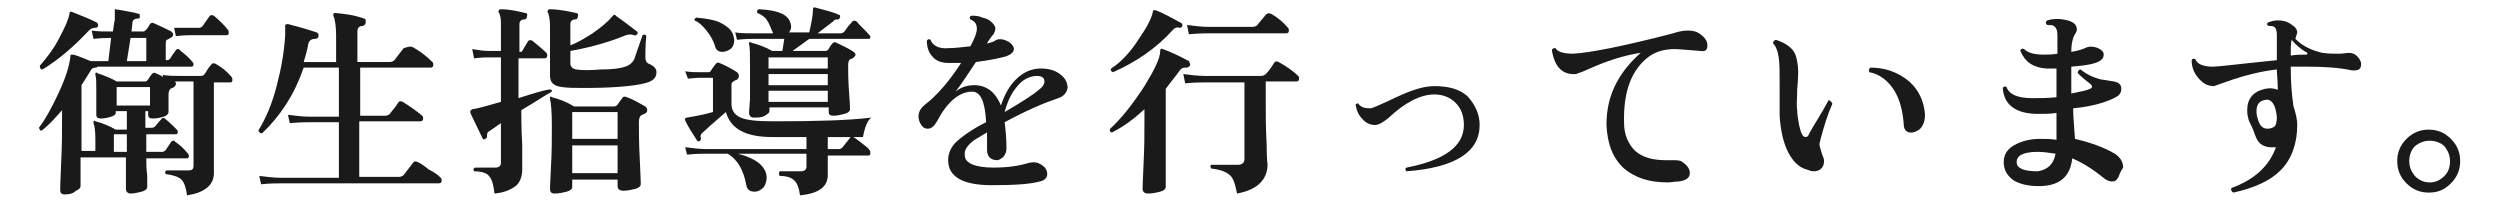
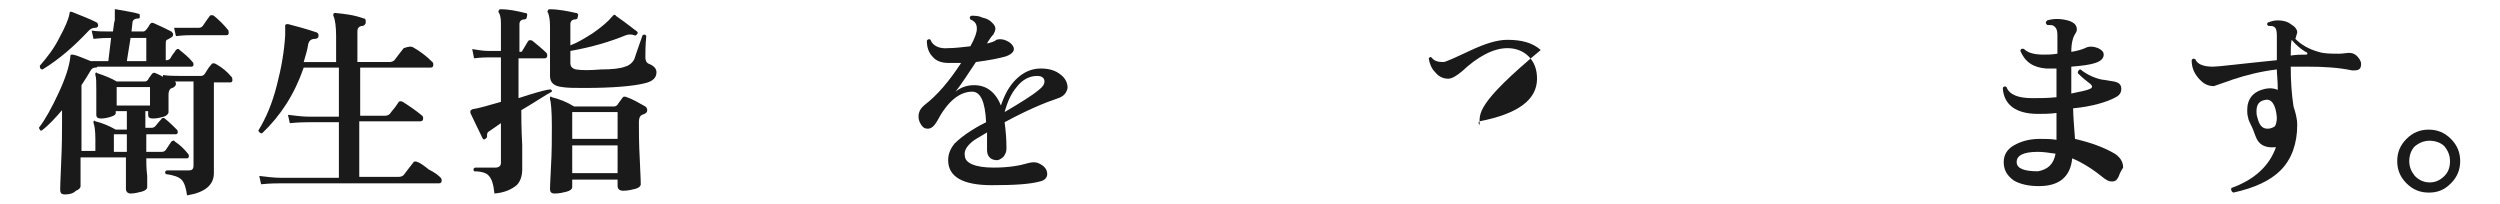
<svg xmlns="http://www.w3.org/2000/svg" version="1.1" id="_レイヤー_2" x="0px" y="0px" viewBox="0 0 270 22" style="enable-background:new 0 0 270 22;" xml:space="preserve">
  <style type="text/css">
	.st0{fill:#1A1A1A;}
</style>
  <g id="_レイヤー_1-2">
    <path class="st0" d="M25,8.3c0.1,0.1,0.1,0.2,0.1,0.4c0,0.1-0.1,0.2-0.2,0.2h-1.8v4.6c0,0.6,0,1.7,0,3.1c0,1.4,0,2.1,0,2.1   c0,1.3-1,2.1-2.9,2.4c-0.1-0.8-0.3-1.4-0.6-1.7c-0.3-0.3-0.9-0.5-1.7-0.6c-0.1-0.2-0.1-0.3,0.1-0.4c0.9,0,1.7,0,2.4,0   c0.4,0,0.5-0.2,0.5-0.5V8.8h-1.2c-0.2,0-0.5,0-0.8,0C19,8.9,19,9,19,9.1c0,0.1-0.1,0.2-0.2,0.3s-0.3,0.1-0.4,0.2   c-0.1,0.1-0.2,0.3-0.2,0.6c0,0.2,0,0.6,0,1.1c0,0.5,0,0.8,0,0.8c0,0.2-0.2,0.4-0.5,0.5c-0.4,0.1-0.7,0.2-1.2,0.2   c-0.3,0-0.5-0.1-0.5-0.4V12h-0.3v1.8h0.7c0.2,0,0.3-0.1,0.4-0.2c0.1-0.1,0.3-0.4,0.6-0.7c0.1-0.2,0.3-0.2,0.4-0.1   c0.5,0.4,0.9,0.8,1.3,1.2c0.1,0.1,0.1,0.2,0.1,0.3s-0.1,0.2-0.2,0.2h-3.2v1.9h1.7c0.2,0,0.3-0.1,0.4-0.2c0.2-0.3,0.4-0.6,0.6-0.9   c0.1-0.1,0.3-0.2,0.4,0c0.6,0.4,1,0.8,1.4,1.3c0.1,0.1,0.1,0.2,0.1,0.3c0,0.1-0.1,0.2-0.2,0.2h-4.4c0,0.5,0,1.1,0.1,1.9   c0,0.8,0,1.2,0,1.2c0,0.2-0.2,0.4-0.6,0.5c-0.4,0.1-0.8,0.2-1.2,0.2c-0.3,0-0.5-0.2-0.5-0.5c0,0,0-0.5,0-1.3c0-0.9,0-1.6,0-2.1H9.1   c-0.1,0-0.2,0-0.4,0l0,3.1c0,0.2-0.2,0.4-0.5,0.5C7.9,20.9,7.5,21,7,21c-0.4,0-0.5-0.2-0.5-0.5c0,0.1,0-0.8,0.1-2.8   c0.1-2,0.1-3.5,0.1-4.5v-1.3c-0.7,0.8-1.4,1.6-2.2,2.2c-0.1,0-0.2,0-0.2-0.1s-0.1-0.1-0.1-0.2c0.7-0.9,1.4-2.2,2.1-3.7   c0.8-1.7,1.2-3,1.3-4c0-0.1,0-0.2,0.1-0.2c0.1,0,0.1,0,0.2,0C8.4,6,9,6.3,9.8,6.6h1.9C11.8,5.8,11.9,5,12,4.1h-0.2   c-0.3,0-0.8,0-1.7,0.1L9.9,3.3c0.6,0.1,1.3,0.1,1.9,0.1h0.4c0.1-0.6,0.1-1,0.2-1.2c0-0.4,0-0.7,0-0.9c0-0.1,0-0.2,0-0.3   C12.3,1,12.4,1,12.5,1c1,0.2,1.9,0.3,2.5,0.5c0.1,0,0.1,0.1,0.1,0.3c0,0.2-0.1,0.2-0.2,0.2c-0.4,0-0.6,0.2-0.6,0.5l-0.1,0.9h1.3   c0.1,0,0.2-0.1,0.3-0.2c0.1-0.1,0.3-0.4,0.4-0.6c0.1-0.1,0.2-0.2,0.4-0.1c0.7,0.3,1.3,0.6,1.9,0.9c0.1,0.1,0.2,0.2,0.2,0.3   c0,0.2-0.1,0.3-0.3,0.4c-0.2,0.1-0.3,0.2-0.4,0.2c-0.1,0.1-0.1,0.3-0.1,0.5v1.7H18c0.2,0,0.3-0.1,0.4-0.2c0.2-0.4,0.5-0.7,0.6-0.9   c0.1-0.1,0.3-0.2,0.4,0c0.5,0.4,1,0.8,1.4,1.3c0.1,0.1,0.1,0.2,0.1,0.3c0,0.1-0.1,0.2-0.2,0.2H10.5c0,0.1-0.1,0.1-0.2,0.1   c-0.2,0-0.4,0.1-0.5,0.3c-0.3,0.5-0.6,1-1,1.6v7.1h1.5V15c0-0.9-0.1-1.5-0.2-1.7c0-0.1,0-0.2,0-0.2c0.1-0.1,0.1-0.1,0.2,0   c0.8,0.2,1.5,0.5,2.2,0.9h1.2V12h-1.2v0.2c0,0.2-0.2,0.3-0.5,0.4s-0.7,0.2-1.1,0.2c-0.3,0-0.5-0.1-0.5-0.4c0-0.1,0-0.4,0-1   c0-0.6,0-1.2,0-1.7c0-0.8,0-1.3-0.1-1.6c0-0.1,0-0.2,0-0.2c0.1-0.1,0.1-0.1,0.2,0c0.9,0.3,1.6,0.6,2.1,0.9h3.1   c0.1,0,0.2-0.1,0.3-0.2c0-0.1,0.2-0.3,0.4-0.6c0.1-0.1,0.2-0.2,0.4-0.1c0.2,0.1,0.5,0.2,0.8,0.4l0-0.2c0.6,0.1,1.3,0.1,1.9,0.1h2.2   c0.2,0,0.3-0.1,0.4-0.2c0.3-0.5,0.5-0.8,0.7-1c0.1-0.2,0.3-0.2,0.5-0.1C24,7.3,24.5,7.7,25,8.3L25,8.3z M10.6,2.8   C10.5,3,10.4,3,10.3,3C10,3,9.8,3.1,9.6,3.3C8,5,6.4,6.4,4.6,7.5c-0.2,0-0.3-0.1-0.3-0.4c0.7-0.8,1.5-1.8,2.1-3   c0.6-1.1,1-2,1.1-2.6c0-0.2,0.1-0.3,0.3-0.2c1,0.4,1.8,0.7,2.6,1.1C10.6,2.5,10.6,2.7,10.6,2.8z M13.7,16.4v-1.9h-1.4v1.9H13.7z    M16.2,11.4v-2h-3.6v2H16.2z M15.8,6.6V4.1h-1.7l-0.4,2.5H15.8z M24.6,3.2c0.1,0.1,0.1,0.2,0.1,0.4c0,0.1-0.1,0.2-0.2,0.2h-3.8   c-0.3,0-0.8,0-1.7,0.1l-0.2-0.9C19.4,3,20,3,20.6,3h0.9c0.2,0,0.3-0.1,0.4-0.2c0.2-0.3,0.4-0.6,0.7-1c0.1-0.2,0.3-0.2,0.5-0.1   C23.7,2.2,24.2,2.7,24.6,3.2L24.6,3.2z" />
    <path class="st0" d="M47.6,19.2c0.1,0.1,0.1,0.2,0.1,0.3c0,0.2-0.1,0.3-0.3,0.3H30.3c-0.4,0-1.1,0-2.1,0.1L28,19   c0.8,0.1,1.6,0.2,2.3,0.2h6.3v-6h-3.2c-0.4,0-1,0-2.1,0.1l-0.2-0.9c0.8,0.1,1.6,0.2,2.3,0.2h3.2V7.3h-3.8c-1,2.9-2.5,5.2-4.5,7.1   c-0.2,0-0.3-0.1-0.4-0.3c0.8-1.3,1.5-2.9,2-4.9c0.5-1.9,0.8-3.7,0.9-5.4c0-0.4,0-0.7,0-1.1c0.1-0.1,0.2-0.1,0.3-0.1   c0.8,0.2,1.9,0.5,3.1,0.9c0.2,0.1,0.2,0.2,0.2,0.4c0,0.2-0.2,0.3-0.4,0.3c-0.4,0-0.6,0.2-0.7,0.5c-0.1,0.7-0.3,1.3-0.5,2h3.5V3.9   c0-1-0.1-1.8-0.3-2.2c0-0.1,0-0.2,0-0.2c0.1-0.1,0.1-0.1,0.2-0.1c1,0.1,2,0.2,3.1,0.6c0.2,0,0.2,0.2,0.2,0.4c0,0.2-0.1,0.3-0.3,0.4   c-0.4,0-0.6,0.2-0.6,0.6v3.3h3.5c0.2,0,0.4-0.1,0.5-0.2c0.3-0.4,0.6-0.8,1-1.3C44.2,5,44.4,5,44.6,5.1c0.7,0.4,1.4,0.9,2.1,1.6   c0.1,0.1,0.1,0.2,0.1,0.3c0,0.2-0.1,0.3-0.3,0.3h-7.6v5.2h2.7c0.2,0,0.4-0.1,0.5-0.2c0.2-0.3,0.6-0.7,0.9-1.2   c0.1-0.2,0.3-0.2,0.5-0.1c0.8,0.5,1.5,1,2.1,1.5c0.1,0.1,0.1,0.2,0.1,0.3c0,0.2-0.1,0.3-0.3,0.3h-6.6v6h4.3c0.2,0,0.4-0.1,0.5-0.2   c0.3-0.4,0.6-0.8,1-1.3c0.1-0.2,0.3-0.2,0.5-0.1c0.3,0.1,0.7,0.4,1.2,0.8C47.1,18.7,47.4,19,47.6,19.2L47.6,19.2z" />
    <path class="st0" d="M59.6,9.9c-0.6,0.3-1.6,1-3.3,2c0,0.6,0,1.9,0.1,3.8c0,1.7,0,2.6,0,2.6c0,0.7-0.2,1.3-0.6,1.7   c-0.5,0.4-1.2,0.8-2.4,0.9c-0.1-1-0.3-1.6-0.6-1.9c-0.2-0.3-0.8-0.5-1.6-0.5c-0.1-0.2-0.1-0.3,0.1-0.4c0.5,0,1.3,0,2.2,0   c0.4,0,0.6-0.2,0.6-0.5v-4.3l-1.3,0.9c-0.2,0.1-0.2,0.3-0.2,0.5c0,0.1,0,0.2-0.2,0.3c-0.1,0.1-0.2,0.1-0.3-0.1   c-0.6-1.2-1-2.1-1.3-2.7c0-0.1,0-0.1,0-0.2c0-0.1,0.1-0.1,0.2-0.2c0.7-0.1,1.7-0.4,3.1-0.8V6.2h-1.4c-0.2,0-0.7,0-1.5,0.1l-0.2-1   c0.6,0.1,1.2,0.2,1.7,0.2h1.4v-3c0-0.6-0.1-0.9-0.2-1.1c-0.1-0.1-0.1-0.2,0-0.3c0-0.1,0.1-0.1,0.2-0.1c0.9,0,1.8,0.2,2.6,0.4   c0.2,0,0.3,0.1,0.2,0.4c0,0.2-0.1,0.3-0.3,0.3c-0.3,0-0.5,0.2-0.5,0.5v3c0.2,0,0.3,0,0.3-0.1l0.6-1c0.1-0.2,0.3-0.2,0.5-0.1   c0.6,0.5,1.1,0.9,1.5,1.3c0.1,0.1,0.1,0.2,0.1,0.3c0,0.2-0.1,0.3-0.3,0.3h-2.8v4.3c1.5-0.5,2.6-0.8,3.1-0.9   C59.6,9.6,59.6,9.7,59.6,9.9L59.6,9.9z M70.9,7.8c0,0.6-0.4,1-1.3,1.2c-1.2,0.3-3.4,0.5-6.5,0.5c-1,0-1.8,0-2.4-0.1   c-0.9-0.1-1.3-0.5-1.3-1.2V2.8c0-0.7-0.1-1.1-0.2-1.4c-0.1-0.1-0.1-0.2,0-0.3c0-0.1,0.1-0.1,0.2-0.1c0.9,0,1.9,0.2,2.8,0.4   c0.2,0,0.3,0.2,0.2,0.4c0,0.2-0.1,0.3-0.3,0.3c-0.3,0-0.5,0.2-0.5,0.5v2.3c0.8-0.3,1.6-0.8,2.4-1.3c1-0.7,1.7-1.3,2.1-1.8   c0.1-0.1,0.1-0.1,0.2-0.2c0.1,0,0.2,0,0.2,0.1c1.3,0.9,2,1.5,2.3,1.7c0.1,0.1,0.1,0.2,0,0.3c-0.1,0.1-0.2,0.2-0.3,0.1   c-0.3-0.1-0.6-0.1-0.9,0c-1.7,0.7-3.7,1.3-6,1.7v1.3c0,0.4,0.2,0.6,0.6,0.7c0.6,0.1,1.5,0.1,2.7,0c1.2,0,2.1-0.1,2.6-0.3   c0.4-0.1,0.8-0.4,1-0.8c0.1-0.3,0.4-1.2,0.9-2.6c0.2-0.1,0.3-0.1,0.4,0.1c-0.1,1-0.1,1.7-0.1,2.3c0,0.3,0.1,0.6,0.4,0.7   C70.6,7.1,70.9,7.4,70.9,7.8L70.9,7.8z M69.7,11.5c0.1,0.1,0.2,0.2,0.2,0.4c0,0.2-0.1,0.3-0.3,0.4s-0.3,0.1-0.4,0.2   c-0.1,0.1-0.2,0.3-0.2,0.7c0,0.9,0,2.3,0.1,4.1c0.1,1.8,0.1,2.7,0.1,2.6c0,0.2-0.2,0.4-0.6,0.5s-0.8,0.2-1.3,0.2   c-0.4,0-0.6-0.2-0.6-0.5v-0.7h-4.9v0.8c0,0.2-0.2,0.4-0.6,0.5c-0.4,0.1-0.8,0.2-1.3,0.2c-0.4,0-0.5-0.2-0.5-0.5   c0,0.1,0-0.6,0.1-2.3c0.1-1.6,0.1-3.2,0.1-4.5c0-1.6-0.1-2.6-0.2-2.9c0-0.1,0-0.2,0-0.2c0.1-0.1,0.1-0.1,0.2,0   c0.8,0.2,1.6,0.5,2.4,1h4.3c0.2,0,0.3-0.1,0.4-0.2c0.1-0.2,0.3-0.4,0.5-0.7c0.1-0.2,0.3-0.2,0.5-0.1C68.3,10.7,69,11.1,69.7,11.5   L69.7,11.5z M66.7,15v-2.9h-4.9V15H66.7z M66.7,18.7v-3h-4.9v3H66.7z" />
-     <path class="st0" d="M94.1,12.7c-0.4,0.3-0.7,1-0.9,2.1h-1.1c0.1,0,0.4,0.2,0.9,0.6c0.5,0.4,0.8,0.6,0.9,0.8   c0.1,0.1,0.1,0.2,0.1,0.4c0,0.1-0.1,0.2-0.2,0.2h-4.4c0,0.2,0,0.5,0,1.1s0,0.9,0,1c0,1.3-1,2-3,2.2c-0.1-0.8-0.3-1.3-0.6-1.6   C85.5,19.2,85,19,84.2,19c-0.1-0.2-0.1-0.3,0-0.5c1.4,0,2.2,0,2.3,0c0.4,0,0.6-0.2,0.6-0.5v-1.4h-7.4c1.9,0.5,3,1.3,3.1,2.5   c0,0.4-0.1,0.8-0.3,1.1c-0.3,0.3-0.6,0.5-1,0.5c-0.5,0-0.8-0.2-0.9-0.7c-0.3-1.7-1-2.8-2-3.4h-2.3c-0.4,0-1.1,0-2.1,0.1L74,15.9   c0.8,0.1,1.6,0.2,2.3,0.2h10.8v-1.3h-3.7c-2.9,0-4.5-0.9-5-2.7c-1.4,1.2-2.3,2-2.6,2.3c-0.1,0.1-0.2,0.3-0.1,0.5   c0,0.1,0,0.2-0.1,0.3c-0.1,0.1-0.2,0.1-0.3,0c-0.5-0.8-1-1.5-1.3-2.2c0-0.1-0.1-0.2,0-0.2c0,0,0.1-0.1,0.2-0.1   c1.2-0.2,2.1-0.4,2.8-0.6V8.4h-1.2c-0.2,0-0.7,0-1.5,0.1L74,7.7c0.6,0.1,1.2,0.1,1.7,0.1c0.4,0,0.7,0,0.8,0c0.1,0,0.3-0.1,0.3-0.2   c0.1-0.2,0.3-0.4,0.5-0.7c0.1-0.1,0.2-0.2,0.4-0.1c0.7,0.3,1.3,0.6,1.9,1c0.1,0.1,0.2,0.2,0.2,0.4c0,0.2-0.1,0.3-0.2,0.4   c-0.3,0.1-0.4,0.2-0.5,0.3C79,8.9,79,9.1,79,9.3v1.9c0,0.7,0.3,1.2,1,1.5c0.7,0.3,1.8,0.4,3.6,0.4C88.2,13.1,91.7,13,94.1,12.7   L94.1,12.7z M79.2,3.8c0,0.2,0.1,0.3,0.1,0.5c0,0.4-0.1,0.7-0.3,0.9S78.4,5.6,78,5.6c-0.4,0-0.7-0.2-0.8-0.7   c-0.2-0.6-0.5-1.1-0.9-1.6c-0.4-0.5-0.8-0.9-1.3-1.1C75,2.1,75,2,75.2,1.9c1,0.1,1.8,0.2,2.5,0.5C78.5,2.8,79,3.2,79.2,3.8z    M93.9,3.8C94,3.9,94,3.9,94,4c0,0.2-0.1,0.2-0.2,0.2h-6.4l-1.8,1.3h3.6c0.1,0,0.2-0.1,0.3-0.2c0.1-0.2,0.2-0.4,0.4-0.6   c0.1-0.1,0.2-0.2,0.4-0.1c0.6,0.3,1.3,0.6,1.9,1c0.1,0.1,0.2,0.2,0.2,0.3c0,0.1-0.1,0.2-0.2,0.3c-0.1,0.1-0.3,0.2-0.4,0.2   c-0.1,0.1-0.2,0.3-0.2,0.6c0,0.7,0,1.7,0.1,3c0.1,1.2,0.1,1.9,0.1,1.8c0,0.2-0.2,0.4-0.6,0.5s-0.8,0.2-1.2,0.2   c-0.3,0-0.5-0.1-0.5-0.4v-0.5h-6.4v0.4c0,0.2-0.2,0.3-0.5,0.5s-0.8,0.2-1.2,0.2c-0.3,0-0.5-0.2-0.5-0.5c0,0.1,0-0.4,0.1-1.5   C81,9.6,81,8.4,81,7.2c0-1.3,0-2.1-0.1-2.4c0-0.1,0-0.1,0-0.2c0.1-0.1,0.1-0.1,0.2,0c0.8,0.2,1.6,0.5,2.3,0.9h1.1l0.2-1.3h-3.3   c-0.4,0-1,0-1.8,0.1l-0.2-0.8c0.6,0.1,1.3,0.1,2,0.1h2.1c-0.3-0.7-0.5-1.2-0.6-1.3c-0.2-0.4-0.6-0.7-1.1-0.9   c-0.1-0.2,0-0.4,0.2-0.4c2.1,0.1,3.2,0.6,3.4,1.6c0.1,0.4,0,0.7-0.2,0.9h2.2c0.2-0.9,0.4-1.8,0.4-2.5c0-0.2,0.1-0.2,0.2-0.2   c1.1,0.3,2,0.5,2.6,0.8c0.1,0,0.2,0.1,0.1,0.3c0,0.1-0.1,0.2-0.2,0.2c-0.2,0-0.4,0-0.5,0.2c-0.4,0.3-0.9,0.7-1.7,1.3h2.5   c0.2,0,0.3-0.1,0.4-0.2c0.1-0.1,0.3-0.5,0.8-1c0.1-0.2,0.3-0.2,0.5-0.1C92.9,2.8,93.5,3.3,93.9,3.8L93.9,3.8z M89.4,7.4V6.2h-6.4   v1.2H89.4z M89.4,9.2V8h-6.4v1.2H89.4z M89.4,11.1V9.8h-6.4v1.2H89.4z M91.9,14.8h-2.5v1.3h1.2c0.2,0,0.3-0.1,0.4-0.2   c0.1-0.1,0.3-0.4,0.8-1C91.8,14.8,91.9,14.8,91.9,14.8L91.9,14.8z" />
    <path class="st0" d="M114.3,10.6c-1.5,0.5-3.4,1.3-5.8,2.6c0.1,0.8,0.2,1.7,0.2,2.8c0,0.4-0.1,0.6-0.3,0.9   c-0.2,0.2-0.5,0.4-0.7,0.4c-0.7,0-1.1-0.4-1.1-1.1c0-0.1,0-0.3,0-0.8c0-0.4,0-0.8,0-1.1c-0.8,0.5-1.4,0.8-1.6,1   c-0.6,0.5-0.9,1-0.8,1.5c0,0.8,1.1,1.3,3.1,1.3c1.6,0,2.8-0.2,3.8-0.5c0.4-0.1,0.7-0.1,1,0c0.7,0.3,1,0.7,1,1.2   c0,0.4-0.3,0.7-0.8,0.8c-1.1,0.3-2.8,0.4-5.2,0.4c-3.1,0-4.7-0.9-4.7-2.7c0-0.6,0.2-1.2,0.7-1.8c0.4-0.4,1-0.9,1.8-1.4   c0.3-0.2,0.8-0.5,1.6-0.9c-0.1-2.2-0.6-3.3-1.5-3.3c-1.4,0-2.7,1.1-3.8,3.2c-0.3,0.5-0.6,0.8-1,0.8c-0.3,0-0.5-0.1-0.7-0.4   c-0.2-0.3-0.3-0.6-0.3-0.9c0-0.5,0.2-0.9,0.7-1.3c1.3-1,2.6-2.5,3.9-4.5c-0.5,0-0.9,0-1.3,0c-0.8,0-1.4-0.2-1.8-0.7   c-0.4-0.4-0.6-1-0.6-1.7c0.1-0.2,0.3-0.2,0.4-0.1c0.2,0.6,0.9,1,1.9,0.9c0.7,0,1.5-0.1,2.4-0.2c0.5-0.9,0.7-1.5,0.7-1.9   c0-0.5-0.2-0.8-0.7-1c-0.1-0.2-0.1-0.3,0.1-0.4c0.4,0,0.8,0,1.2,0.2c0.5,0.1,0.8,0.3,1,0.5c0.2,0.2,0.4,0.4,0.4,0.7   c0,0.2-0.1,0.4-0.2,0.6c-0.2,0.2-0.4,0.5-0.6,0.8l-0.1,0.2c0.4-0.1,0.8-0.2,1-0.4c0.3-0.1,0.7-0.1,1.1,0.1c0.5,0.2,0.8,0.6,0.8,0.9   s-0.3,0.6-0.9,0.8c-0.7,0.2-1.7,0.4-3.2,0.6c-0.8,1.2-1.5,2.3-2.2,3.2c0.6-0.5,1.3-0.7,2-0.7c1.3,0,2.3,0.7,2.9,2.2   c0.4-1.2,0.9-2.1,1.6-2.8c0.8-0.8,1.7-1.2,2.7-1.2c0.9,0,1.6,0.2,2.2,0.7c0.5,0.4,0.7,0.9,0.7,1.4C115.2,10,114.9,10.4,114.3,10.6   L114.3,10.6z M112.2,9.7c0.4-0.3,0.6-0.6,0.6-0.9c0-0.4-0.3-0.6-0.8-0.6c-0.8,0-1.6,0.4-2.2,1.2c-0.6,0.7-1,1.6-1.3,2.7   C110.2,11.1,111.5,10.3,112.2,9.7L112.2,9.7z" />
-     <path class="st0" d="M128.5,7.1c-0.1,0.1-0.2,0.2-0.3,0.2c-0.3,0-0.5,0-0.7,0.2c-0.5,0.7-1.1,1.4-1.6,2.1v7.3c0,2.2,0,3.3,0,3.3   c0,0.2-0.2,0.4-0.6,0.5s-0.8,0.2-1.3,0.2c-0.4,0-0.6-0.2-0.6-0.5c0,0.1,0-0.7,0.1-2.6s0.1-3.5,0.1-4.8v-1.2   c-1.2,1.1-2.3,1.9-3.5,2.5c-0.2,0-0.3-0.2-0.2-0.4c1.2-1.1,2.4-2.6,3.7-4.6c1.1-1.8,1.7-3,1.7-3.8c0-0.2,0.1-0.3,0.3-0.2   c0.8,0.3,1.7,0.7,2.8,1.3C128.5,6.8,128.6,7,128.5,7.1L128.5,7.1z M127.7,2.8c-0.1,0.2-0.2,0.2-0.3,0.2c-0.3-0.1-0.5,0-0.7,0.2   c-1.8,2-4,3.5-6.5,4.6c-0.2-0.1-0.3-0.2-0.2-0.4c1.1-0.7,2.1-1.8,3-3.2c0.9-1.3,1.4-2.3,1.5-2.9c0-0.1,0-0.1,0.1-0.2   c0.1,0,0.1,0,0.2,0c0.8,0.3,1.7,0.8,2.8,1.4C127.7,2.6,127.7,2.7,127.7,2.8L127.7,2.8z M140.2,8.2c0.1,0.1,0.1,0.2,0.1,0.3   c0,0.2-0.1,0.3-0.3,0.3h-3.3v2.1c0,1.5,0,3.1,0.1,4.7c0,1.6,0.1,2.3,0.1,2.1c0,1.7-1.1,2.8-3.3,3.2c-0.2-1-0.4-1.7-0.8-2   c-0.3-0.3-1-0.6-2-0.7c-0.1-0.2-0.1-0.3,0-0.4c0.7,0,1.7,0,2.9,0c0.4,0,0.7-0.2,0.7-0.6V8.9h-4.3c-0.4,0-1.1,0-2.1,0.1L127.8,8   c0.8,0.1,1.6,0.2,2.3,0.2h6.1c0.2,0,0.4-0.1,0.5-0.2c0.3-0.3,0.6-0.7,0.9-1.2c0.1-0.2,0.3-0.2,0.5-0.1C139,7.2,139.7,7.7,140.2,8.2   L140.2,8.2z M139.1,3c0.1,0.1,0.1,0.2,0.1,0.3c0,0.2-0.1,0.3-0.3,0.3h-8.4c-0.4,0-1,0-2.1,0.1l-0.2-1c0.8,0.1,1.6,0.2,2.3,0.2h4.8   c0.2,0,0.4-0.1,0.5-0.2c0.2-0.3,0.6-0.7,0.9-1.1c0.2-0.2,0.3-0.2,0.6-0.1C138,1.9,138.6,2.4,139.1,3L139.1,3z" />
-     <path class="st0" d="M159.8,13.5c0,2.9-2.6,4.6-7.9,5c-0.1-0.1-0.2-0.3,0-0.4c4.1-0.8,6.2-2.3,6.2-4.6c0-1-0.3-1.8-0.9-2.4   c-0.6-0.6-1.4-0.9-2.3-0.9c-1.5,0-3.2,0.9-4.9,2.5c-0.6,0.5-1.1,0.8-1.5,0.8c-0.5,0-1-0.2-1.4-0.7c-0.4-0.4-0.6-0.9-0.7-1.5   c0.1-0.1,0.2-0.2,0.3-0.1c0.3,0.4,0.7,0.5,1.3,0.5c0.2,0,1.1-0.4,2.8-1.2c1.7-0.8,3-1.2,4.1-1.2c1.5,0,2.7,0.3,3.6,1.1   C159.3,11.3,159.8,12.3,159.8,13.5L159.8,13.5z" />
-     <path class="st0" d="M183.6,5.5c-1.4-0.1-2.3-0.2-2.7-0.2c-1.2,0-2.1,0.3-2.8,0.8c-1.9,1.4-2.8,3.8-2.7,7.2c0,1.3,0.5,2.3,1.2,3   c0.8,0.7,1.9,1,3.3,1c0.2,0,0.4,0,0.7,0c0.5,0,0.9,0,1.1,0.2c0.6,0.4,0.8,0.8,0.8,1.2c0,0.5-0.4,0.8-1.2,0.9   c-0.4,0-0.8,0.1-1.2,0.1c-2,0-3.5-0.5-4.7-1.5c-1.2-1.1-1.8-2.6-1.9-4.7c0-1.6,0.3-3.1,1.1-4.6c0.7-1.3,1.6-2.3,2.6-3.2   c-1.9,0.3-3.7,0.9-5.5,1.7c-0.4,0.2-0.9,0.4-1.5,0.6c-1.4,0.1-2.3-0.7-2.6-2.6c0.1-0.2,0.2-0.2,0.4-0.2c0.2,0.4,0.9,0.6,1.9,0.6   c1.8-0.1,5.4-0.8,10.8-2.2c0.6-0.2,1.1-0.3,1.6-0.3c0.5,0,0.9,0.1,1.2,0.3c0.6,0.4,0.9,0.8,0.9,1.3S184.2,5.6,183.6,5.5L183.6,5.5z   " />
-     <path class="st0" d="M197.9,11.2c-0.5,1.1-0.9,2.4-1.3,3.9c0,0.2-0.1,0.3-0.1,0.5c0,0.1,0.1,0.5,0.3,1.1c0.1,0.2,0.2,0.5,0.2,0.7   c0,0.3-0.1,0.6-0.3,0.8s-0.5,0.3-0.8,0.3c-0.3,0-0.5-0.1-0.8-0.2c-0.8-0.2-1.5-0.9-2-1.9c-0.5-1-0.8-2.3-0.9-3.9V9   c0-1.2,0-2.1-0.1-2.8c-0.1-0.7-0.3-1.2-0.6-1.5c0-0.2,0-0.3,0.3-0.4c1.2,0.4,2,1,2.2,1.9c0.1,0.4,0.2,0.9,0.2,1.5   c0,0.3,0,0.9-0.1,1.9c0,0.9-0.1,1.7,0,2.3c0,0.5,0.1,1,0.2,1.6c0.2,0.9,0.4,1.3,0.7,1.3c0.2,0,0.3-0.1,0.4-0.4   c0.5-0.9,1.3-2.1,2.1-3.6C197.7,10.9,197.8,11,197.9,11.2L197.9,11.2z M207.9,12.4c0,0.5-0.1,0.9-0.3,1.2c-0.2,0.4-0.6,0.6-1,0.7   c-0.6,0.1-1-0.2-1-0.9c-0.1-1.4-0.4-2.6-1-3.6c-0.7-1.1-1.6-1.8-2.7-2c-0.1-0.2-0.1-0.3,0.1-0.5c1.6,0,3,0.5,4.2,1.5   C207.2,9.7,207.8,10.9,207.9,12.4L207.9,12.4z" />
+     <path class="st0" d="M159.8,13.5c-0.1-0.1-0.2-0.3,0-0.4c4.1-0.8,6.2-2.3,6.2-4.6c0-1-0.3-1.8-0.9-2.4   c-0.6-0.6-1.4-0.9-2.3-0.9c-1.5,0-3.2,0.9-4.9,2.5c-0.6,0.5-1.1,0.8-1.5,0.8c-0.5,0-1-0.2-1.4-0.7c-0.4-0.4-0.6-0.9-0.7-1.5   c0.1-0.1,0.2-0.2,0.3-0.1c0.3,0.4,0.7,0.5,1.3,0.5c0.2,0,1.1-0.4,2.8-1.2c1.7-0.8,3-1.2,4.1-1.2c1.5,0,2.7,0.3,3.6,1.1   C159.3,11.3,159.8,12.3,159.8,13.5L159.8,13.5z" />
    <path class="st0" d="M228.8,19.1c-0.2,0.4-0.4,0.5-0.7,0.5c-0.3,0-0.5-0.1-0.8-0.3c-1.1-0.9-2.3-1.7-3.5-2.2c-0.2,2-1.4,3-3.6,3   c-1.1,0-2-0.2-2.7-0.6c-0.7-0.5-1.1-1.1-1.1-2c0-0.8,0.4-1.4,1.1-1.8s1.6-0.7,2.8-0.7c0.6,0,1.2,0,1.8,0.1l0-2.9   c-0.7,0.1-1.4,0.1-2,0.1c-2.4,0-3.7-1-3.8-2.8c0.1-0.2,0.3-0.2,0.4-0.1c0.3,0.8,1.2,1.2,2.8,1.2c0.8,0,1.6,0,2.6-0.1l0-3.1   c-0.4,0-0.8,0-1.1,0c-1.4-0.1-2.3-0.7-2.8-1.9c0-0.2,0.2-0.3,0.4-0.2c0.4,0.4,1.1,0.6,2.1,0.6c0.4,0,0.9,0,1.5-0.1V3.8   c0-0.5-0.1-0.8-0.4-1c-0.1-0.1-0.4-0.1-0.7-0.1c-0.2-0.2-0.2-0.3,0-0.5c0.7-0.2,1.4-0.2,2.2,0c0.7,0.2,1,0.5,1,1   c0,0.2-0.1,0.3-0.2,0.5c-0.2,0.3-0.4,0.9-0.4,1.9c0.7-0.1,1.3-0.3,1.7-0.5c0.3-0.1,0.7-0.1,1.2,0.1c0.4,0.2,0.6,0.4,0.6,0.7   c0,0.4-0.3,0.7-0.9,0.9c-0.6,0.2-1.4,0.3-2.6,0.4v1.1c0,0.6,0,1.2,0,1.8c0.9-0.2,1.6-0.3,2-0.5c0.3-0.1,0.3-0.3,0.1-0.5   c-0.4-0.3-0.9-0.7-1.4-1.2c0-0.1,0-0.2,0.1-0.3c0.1-0.1,0.1-0.1,0.2-0.1c0.6,0.5,1.4,0.9,2.3,1.1c0.2,0,0.6,0.1,1.3,0.2   c0.5,0.1,0.8,0.3,0.8,0.8c0,0.4-0.2,0.7-0.6,0.9c-0.9,0.5-2.5,1-4.6,1.2c0,0.8,0.1,1.9,0.2,3.3c1.7,0.4,3.1,0.9,4.3,1.6   c0.6,0.4,0.9,0.9,0.9,1.5C228.9,18.7,228.9,18.9,228.8,19.1L228.8,19.1z M222,16.6c-0.7-0.1-1.3-0.2-1.9-0.2   c-1.6,0-2.3,0.4-2.3,1.1c0,0.7,0.8,1,2.3,1C221.2,18.3,221.8,17.7,222,16.6z" />
    <path class="st0" d="M254.5,6c0.3,0.3,0.5,0.6,0.5,0.9c0,0.5-0.2,0.7-0.7,0.7c-0.1,0-0.2,0-0.3,0c-1.4-0.3-3-0.4-4.8-0.4   c-0.6,0-1.2,0-1.8,0c0,1.6,0.1,3,0.3,4.3c0.2,0.6,0.4,1.3,0.4,2c0,2-0.6,3.7-1.8,4.9c-1.1,1.1-2.8,1.9-5.1,2.4   c-0.2-0.1-0.3-0.3-0.2-0.5c2.5-0.9,4.1-2.4,4.8-4.4c0,0-0.1,0-0.1,0c-1.1,0.1-1.8-0.3-2.1-1.2c-0.1-0.2-0.2-0.6-0.4-1   c-0.2-0.4-0.4-0.8-0.4-1c-0.1-0.3-0.1-0.6-0.1-0.8c0-1.2,0.6-2,1.9-2.3c0.5-0.1,0.9-0.1,1.4,0.1c0-1-0.1-1.7-0.1-2.2   c-1.7,0.2-3.3,0.6-4.8,1.1c-0.5,0.2-1.2,0.4-2,0.7c-0.7,0-1.2-0.3-1.7-0.9c-0.5-0.6-0.7-1.2-0.7-1.9c0.1-0.2,0.2-0.2,0.4-0.1   c0.2,0.5,0.8,0.8,1.9,0.8c0.6,0,2.9-0.3,6.9-0.7c0-1.5,0-2.4,0-2.7c0-0.5-0.1-0.8-0.3-0.9c-0.1-0.1-0.3-0.1-0.6-0.1   c-0.2-0.1-0.2-0.3,0-0.4c0.3-0.1,0.6-0.2,1-0.2c0.5,0,1,0.1,1.4,0.4c0.5,0.3,0.7,0.6,0.7,0.9c0,0.1-0.1,0.3-0.2,0.7   c0.6,0.6,1.4,1.1,2.5,1.4c0.6,0.2,1.4,0.2,2.2,0.2S253.9,5.5,254.5,6L254.5,6z M245.9,12.7c-0.1-1.4-0.6-2.1-1.3-1.9   c-0.6,0.1-0.9,0.5-0.9,1.2c0,0.2,0,0.4,0.1,0.7c0.2,0.8,0.5,1.2,1.1,1.2c0.3,0,0.5-0.1,0.7-0.2S245.9,13.1,245.9,12.7L245.9,12.7z    M249,5.6c-0.5-0.3-1-0.7-1.5-1.3c-0.1,0.4-0.1,1-0.1,1.7c0.6-0.1,1.1-0.1,1.6-0.1c0.1,0,0.2,0,0.2-0.1   C249.2,5.7,249.1,5.6,249,5.6L249,5.6z" />
    <path class="st0" d="M265.7,17.4c0,0.9-0.3,1.7-1,2.4c-0.7,0.7-1.4,1-2.4,1c-0.9,0-1.7-0.3-2.4-1c-0.7-0.7-1-1.5-1-2.4   s0.3-1.7,1-2.4c0.7-0.7,1.5-1,2.4-1s1.7,0.3,2.4,1C265.4,15.7,265.7,16.5,265.7,17.4z M264.6,17.4c0-0.6-0.2-1.1-0.6-1.6   c-0.4-0.4-1-0.6-1.6-0.6c-0.6,0-1.1,0.2-1.6,0.6c-0.4,0.4-0.6,1-0.6,1.6c0,0.6,0.2,1.1,0.6,1.6c0.4,0.4,0.9,0.7,1.6,0.7   c0.6,0,1.1-0.2,1.6-0.7C264.4,18.6,264.6,18.1,264.6,17.4z" />
  </g>
</svg>